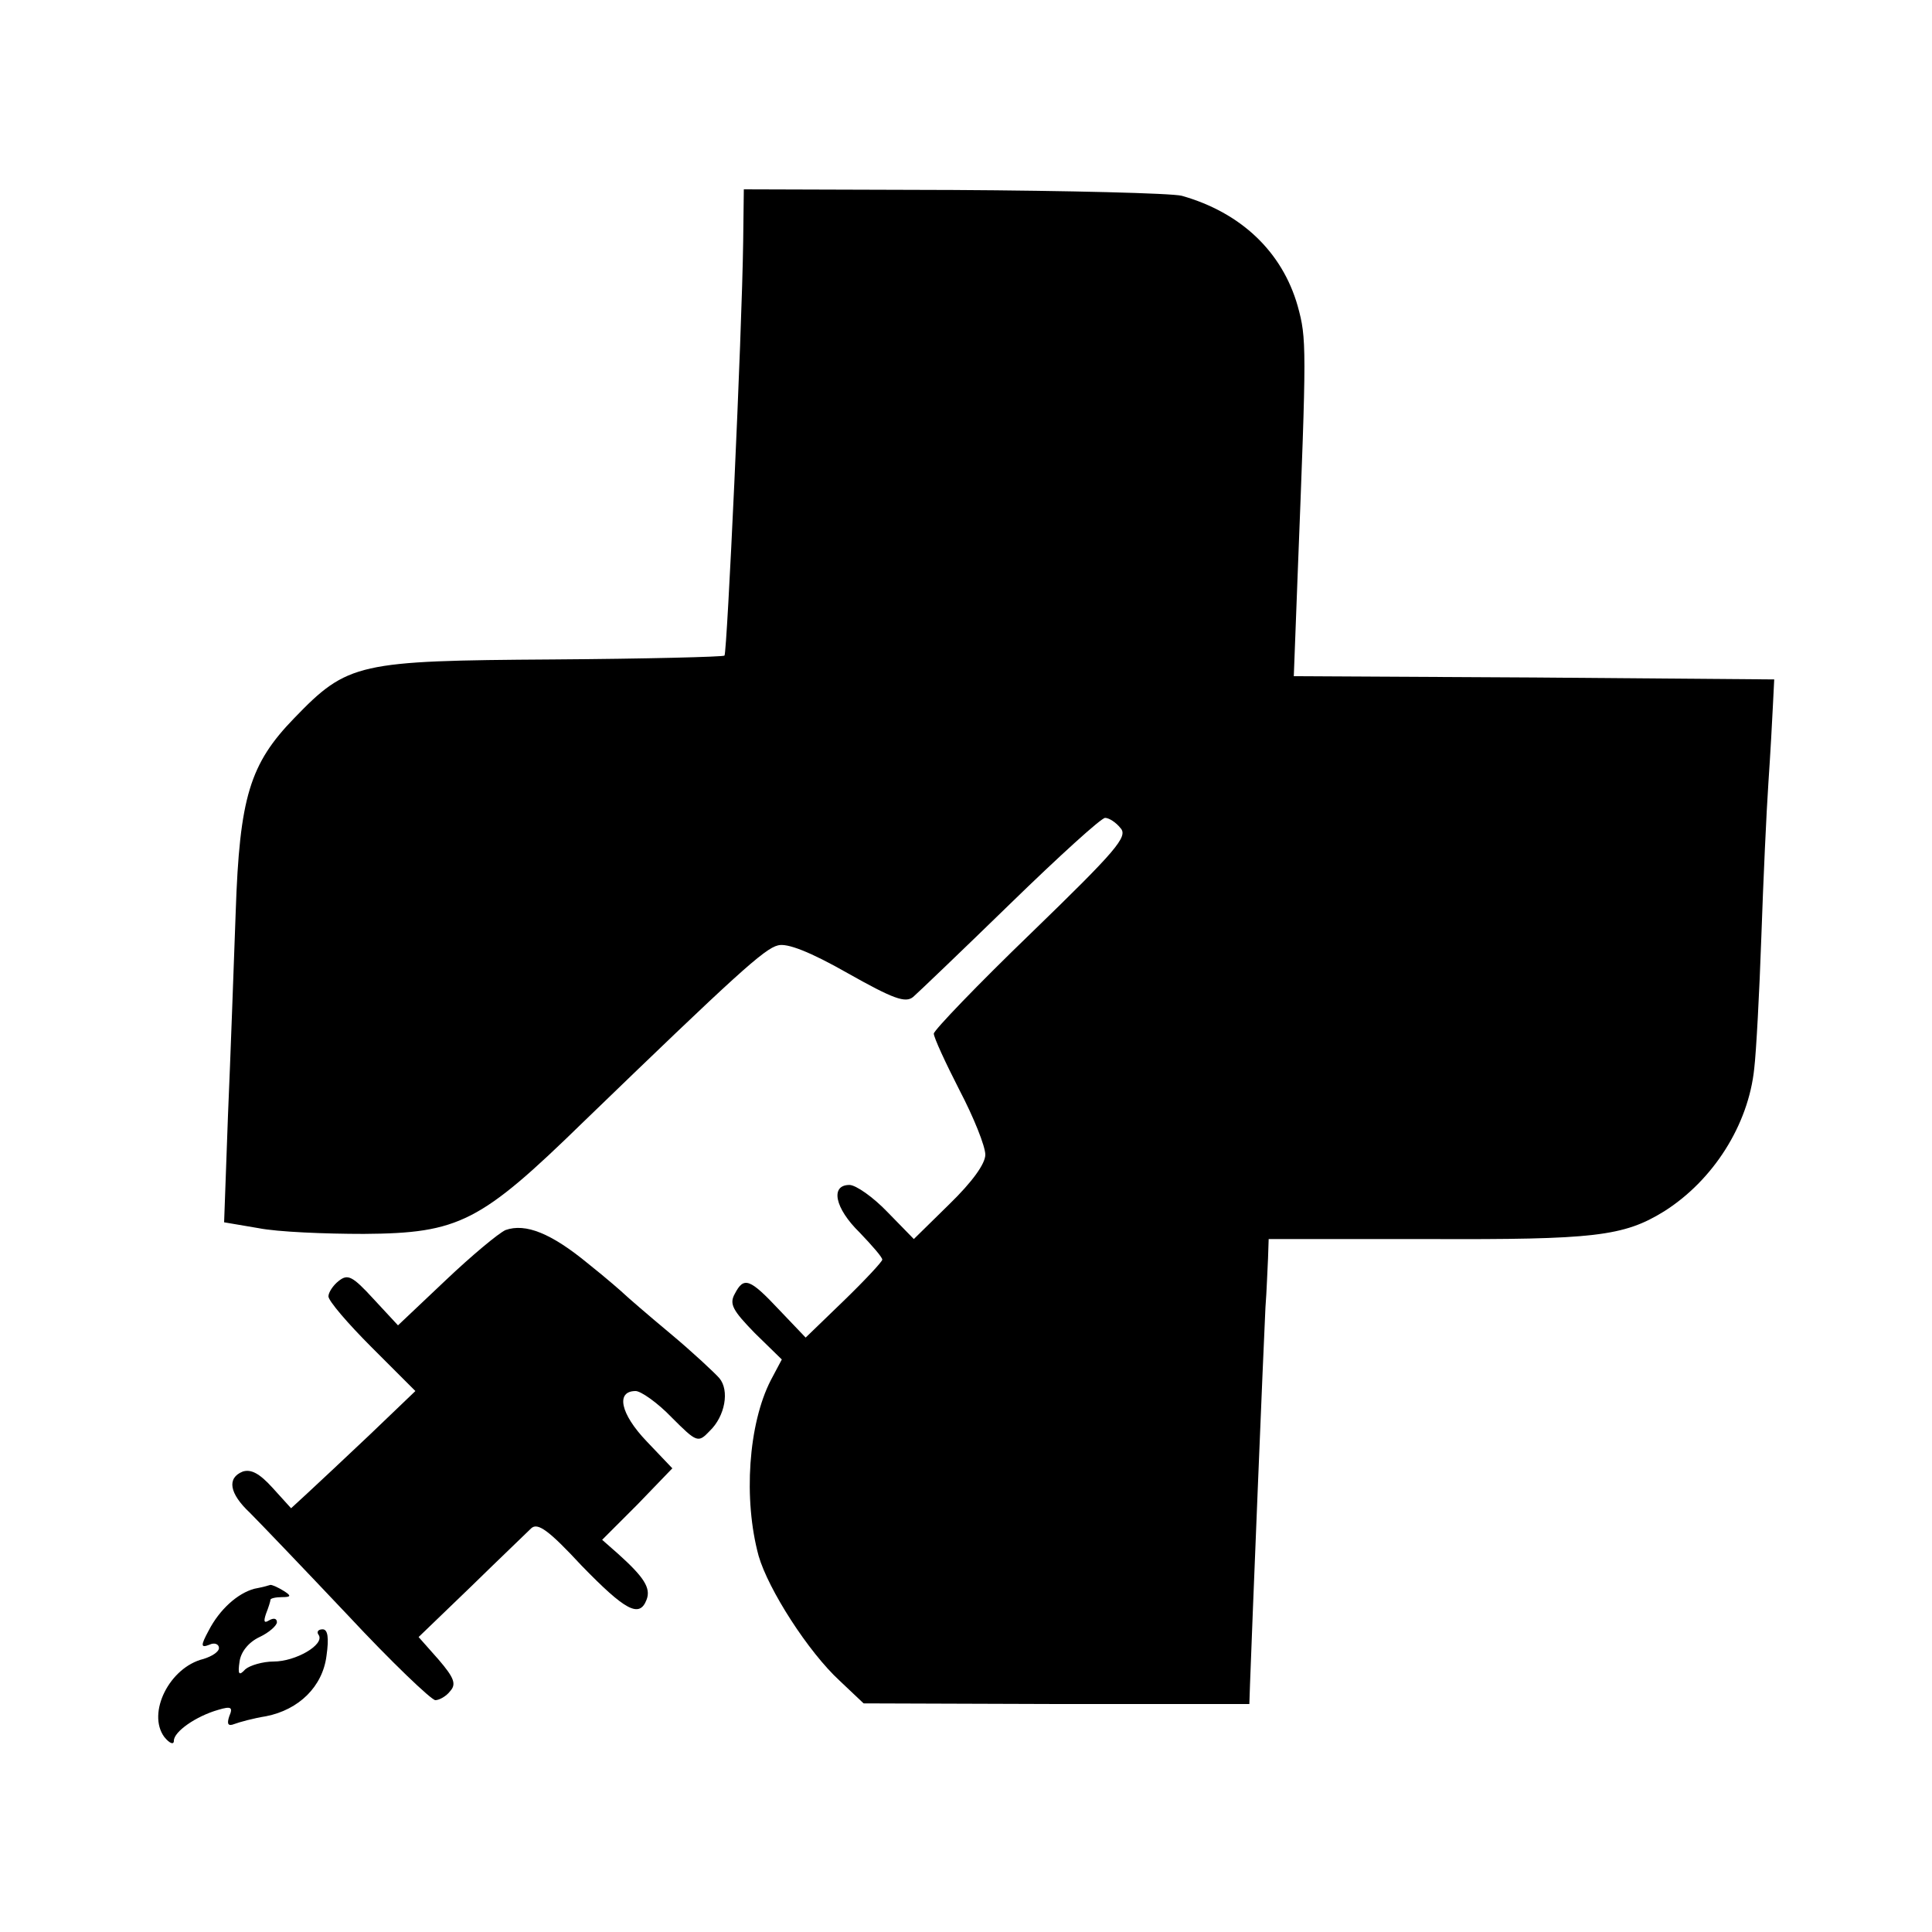
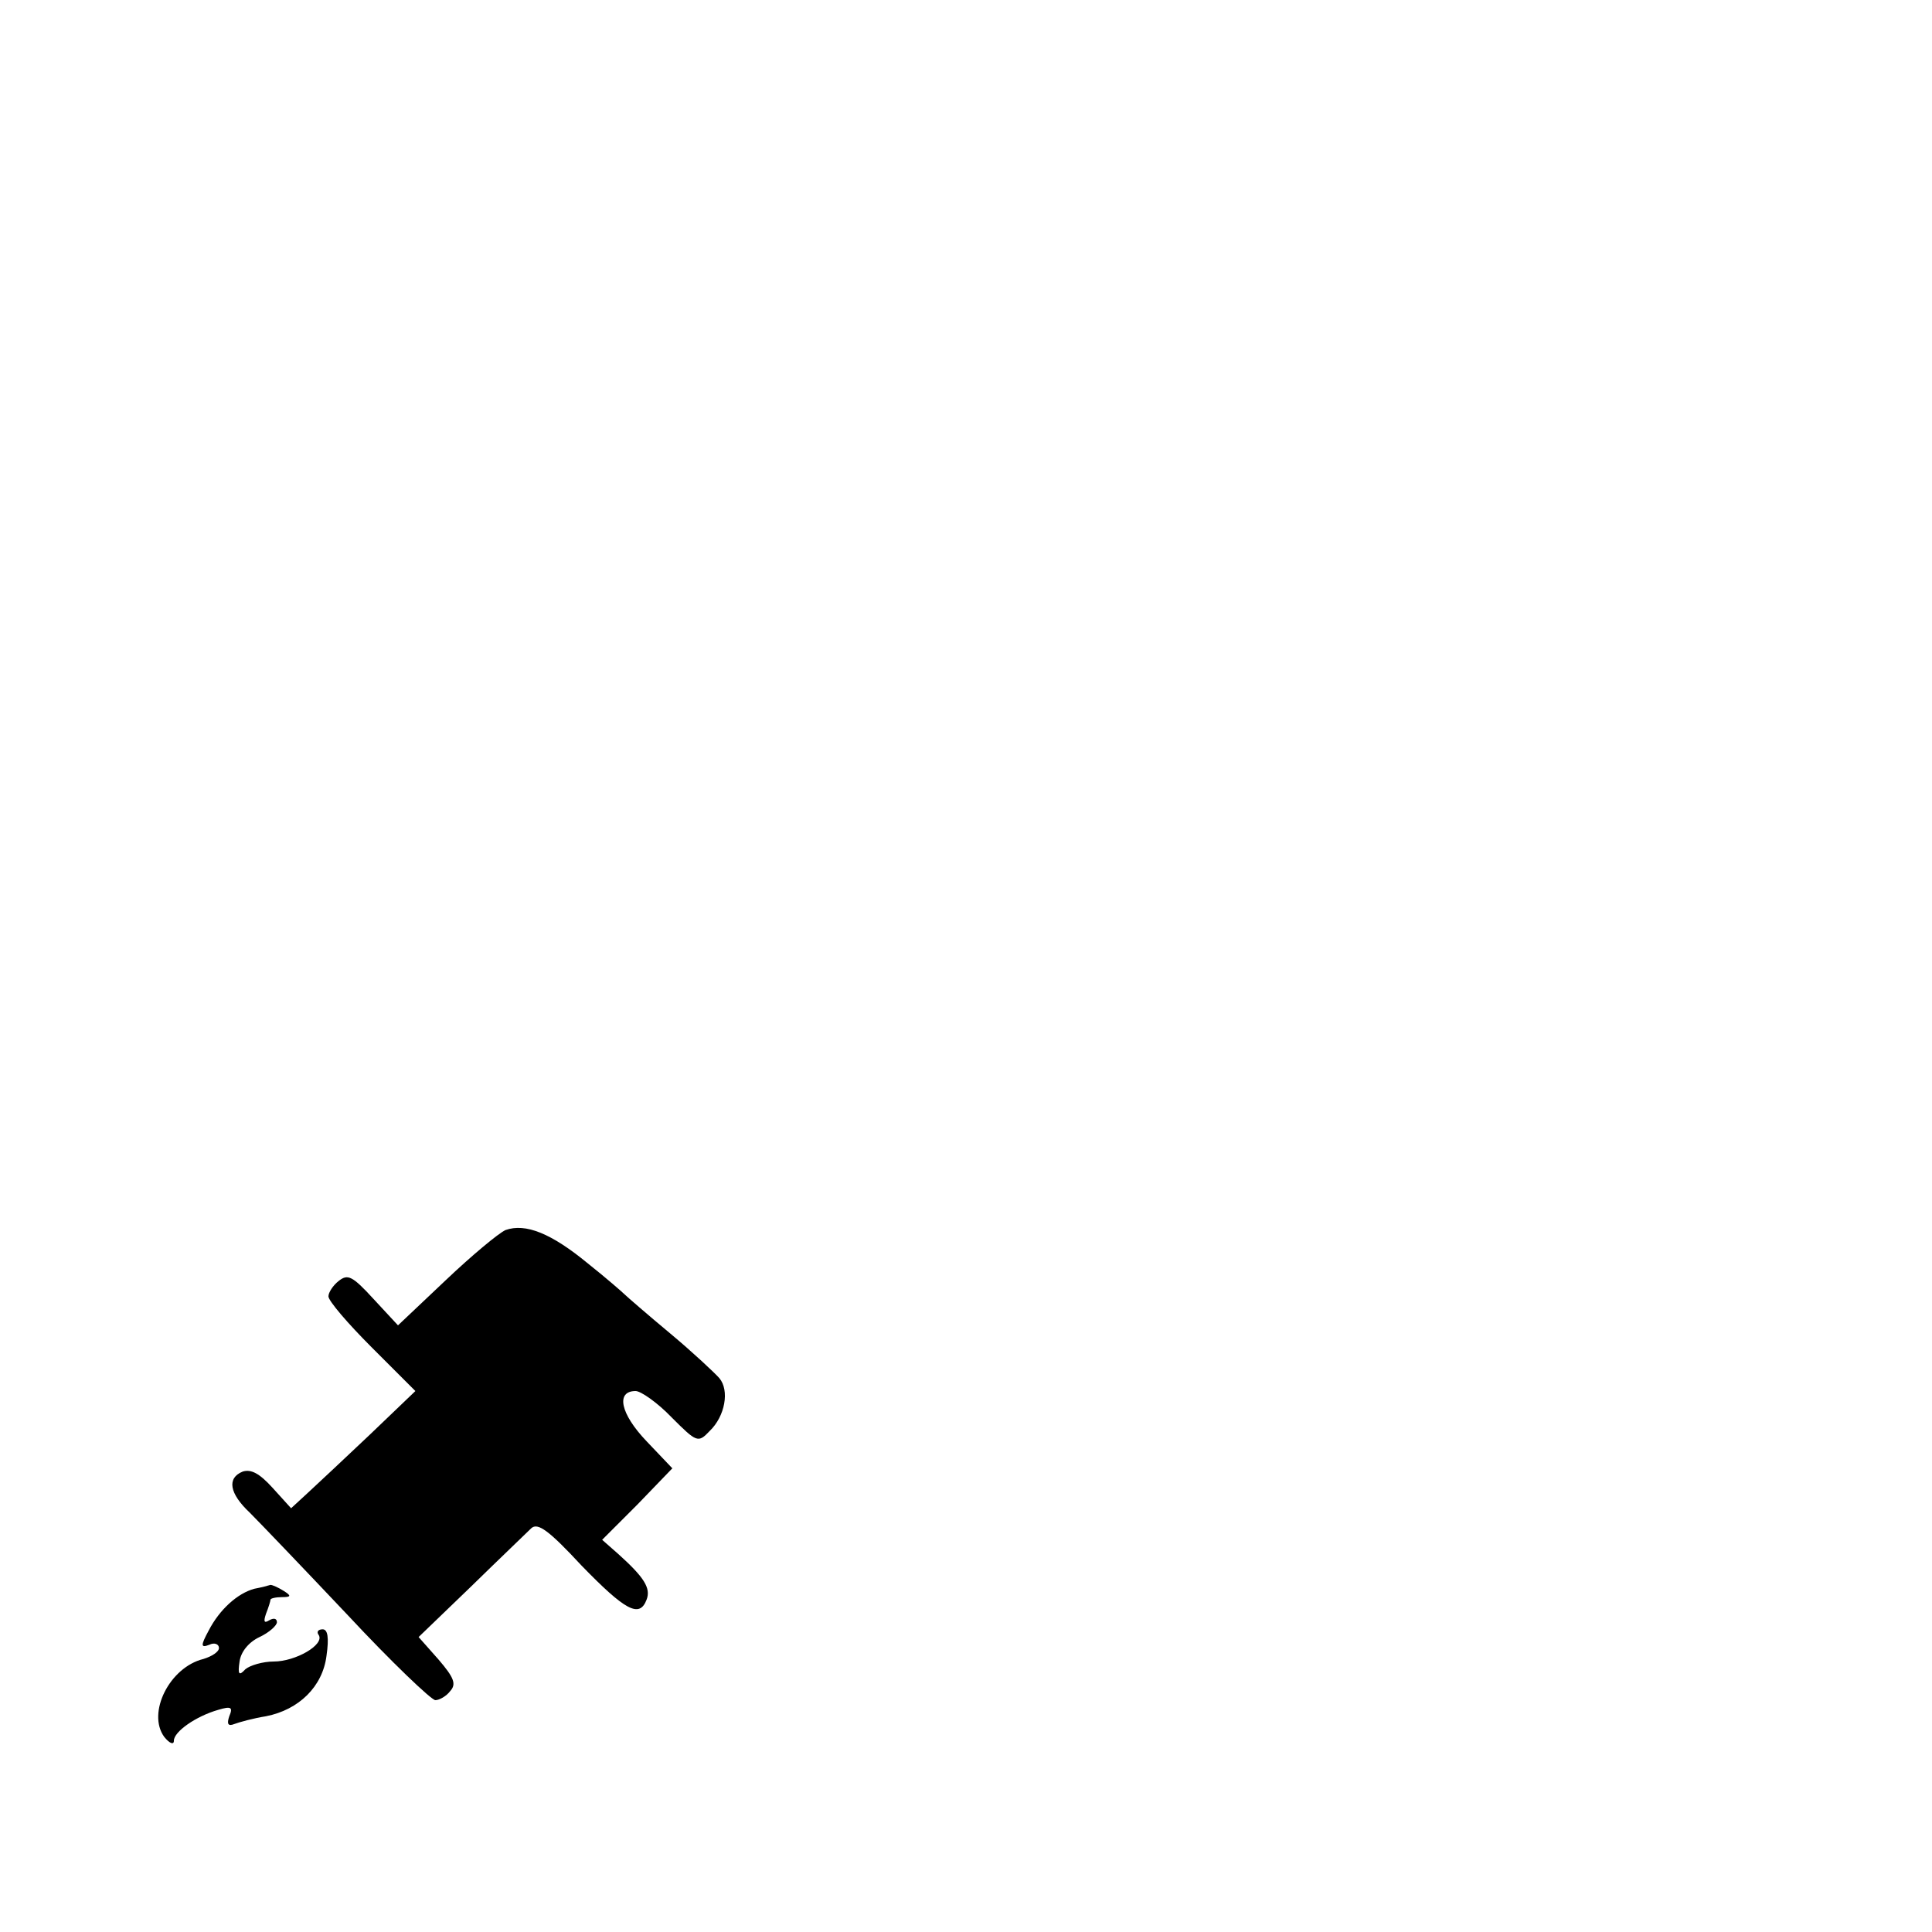
<svg xmlns="http://www.w3.org/2000/svg" version="1.0" width="300pt" height="300pt" viewBox="0 0 300 300" preserveAspectRatio="xMidYMid meet">
  <g transform="translate(0,300) scale(0.1,-0.1)" fill="#000000" stroke="none">
-     <path d="M1154 2625 c-2 -148 -25 -638 -29 -643 -2 -2 -122 -5 -267 -6 -302 -2 -318 -5 -401 -91 -69 -71 -85 -123 -91 -301 -3 -82 -8 -224 -12 -316 l-6 -166 53 -9 c30 -6 104 -9 164 -9 148 1 181 18 341 174 237 229 281 269 302 274 14 4 50 -10 108 -43 71 -40 90 -47 102 -37 8 7 76 72 151 145 75 73 141 133 147 133 6 0 17 -7 24 -16 12 -13 -7 -35 -138 -162 -84 -81 -152 -152 -152 -157 0 -6 18 -45 40 -88 22 -42 40 -87 40 -100 0 -14 -20 -42 -56 -77 l-55 -54 -41 42 c-22 23 -49 42 -59 42 -30 0 -23 -36 16 -74 19 -20 35 -38 35 -42 0 -3 -27 -32 -60 -64 l-59 -57 -41 43 c-46 49 -55 52 -69 25 -9 -16 -3 -26 31 -61 l42 -41 -17 -32 c-35 -68 -43 -185 -19 -273 15 -52 77 -149 126 -194 l37 -35 299 -1 300 0 1 30 c3 85 21 527 24 586 2 25 3 59 4 76 l1 30 248 0 c257 -1 303 4 366 43 76 48 131 134 140 222 3 25 8 117 11 204 3 88 8 196 11 240 3 44 6 98 7 120 l2 40 -373 3 -373 2 6 158 c14 356 14 366 0 417 -24 84 -88 145 -180 171 -16 4 -176 8 -355 9 l-325 1 -1 -81z" />
    <path d="M785 1090 c-11 -5 -53 -40 -93 -78 l-74 -70 -38 41 c-33 36 -40 39 -54 28 -9 -7 -16 -18 -16 -24 0 -7 30 -42 67 -79 l68 -68 -71 -68 c-39 -37 -83 -78 -97 -91 l-25 -23 -29 32 c-20 22 -33 29 -46 25 -25 -10 -21 -34 11 -64 15 -15 83 -86 152 -159 68 -73 130 -132 136 -132 6 0 17 6 23 14 10 11 6 21 -18 49 l-31 35 81 78 c45 44 87 84 94 91 10 9 27 -3 78 -58 68 -70 90 -82 101 -53 7 18 -4 35 -44 71 l-25 22 55 55 54 56 -40 42 c-41 43 -48 78 -17 78 8 0 34 -18 56 -41 39 -39 41 -40 59 -21 24 23 31 63 15 82 -7 8 -41 40 -77 70 -36 30 -67 57 -70 60 -3 3 -28 25 -57 48 -57 47 -97 63 -128 52z" />
    <path d="M395 533 c-26 -7 -54 -32 -71 -65 -13 -24 -12 -27 1 -22 8 4 15 1 15 -5 0 -6 -11 -13 -24 -17 -53 -13 -88 -84 -61 -121 8 -10 15 -13 15 -6 0 14 34 38 69 48 20 6 23 4 17 -10 -4 -12 -2 -16 8 -12 8 3 30 9 49 12 51 10 88 46 94 94 4 28 2 41 -6 41 -7 0 -10 -4 -6 -9 9 -15 -36 -41 -70 -41 -17 0 -37 -6 -44 -12 -10 -11 -12 -8 -9 12 2 15 14 30 31 38 15 7 27 18 27 23 0 6 -5 7 -12 3 -8 -5 -9 -2 -5 10 4 10 7 20 7 22 0 2 8 4 18 4 14 0 15 2 2 10 -8 5 -17 9 -20 9 -3 -1 -14 -4 -25 -6z" />
  </g>
</svg>